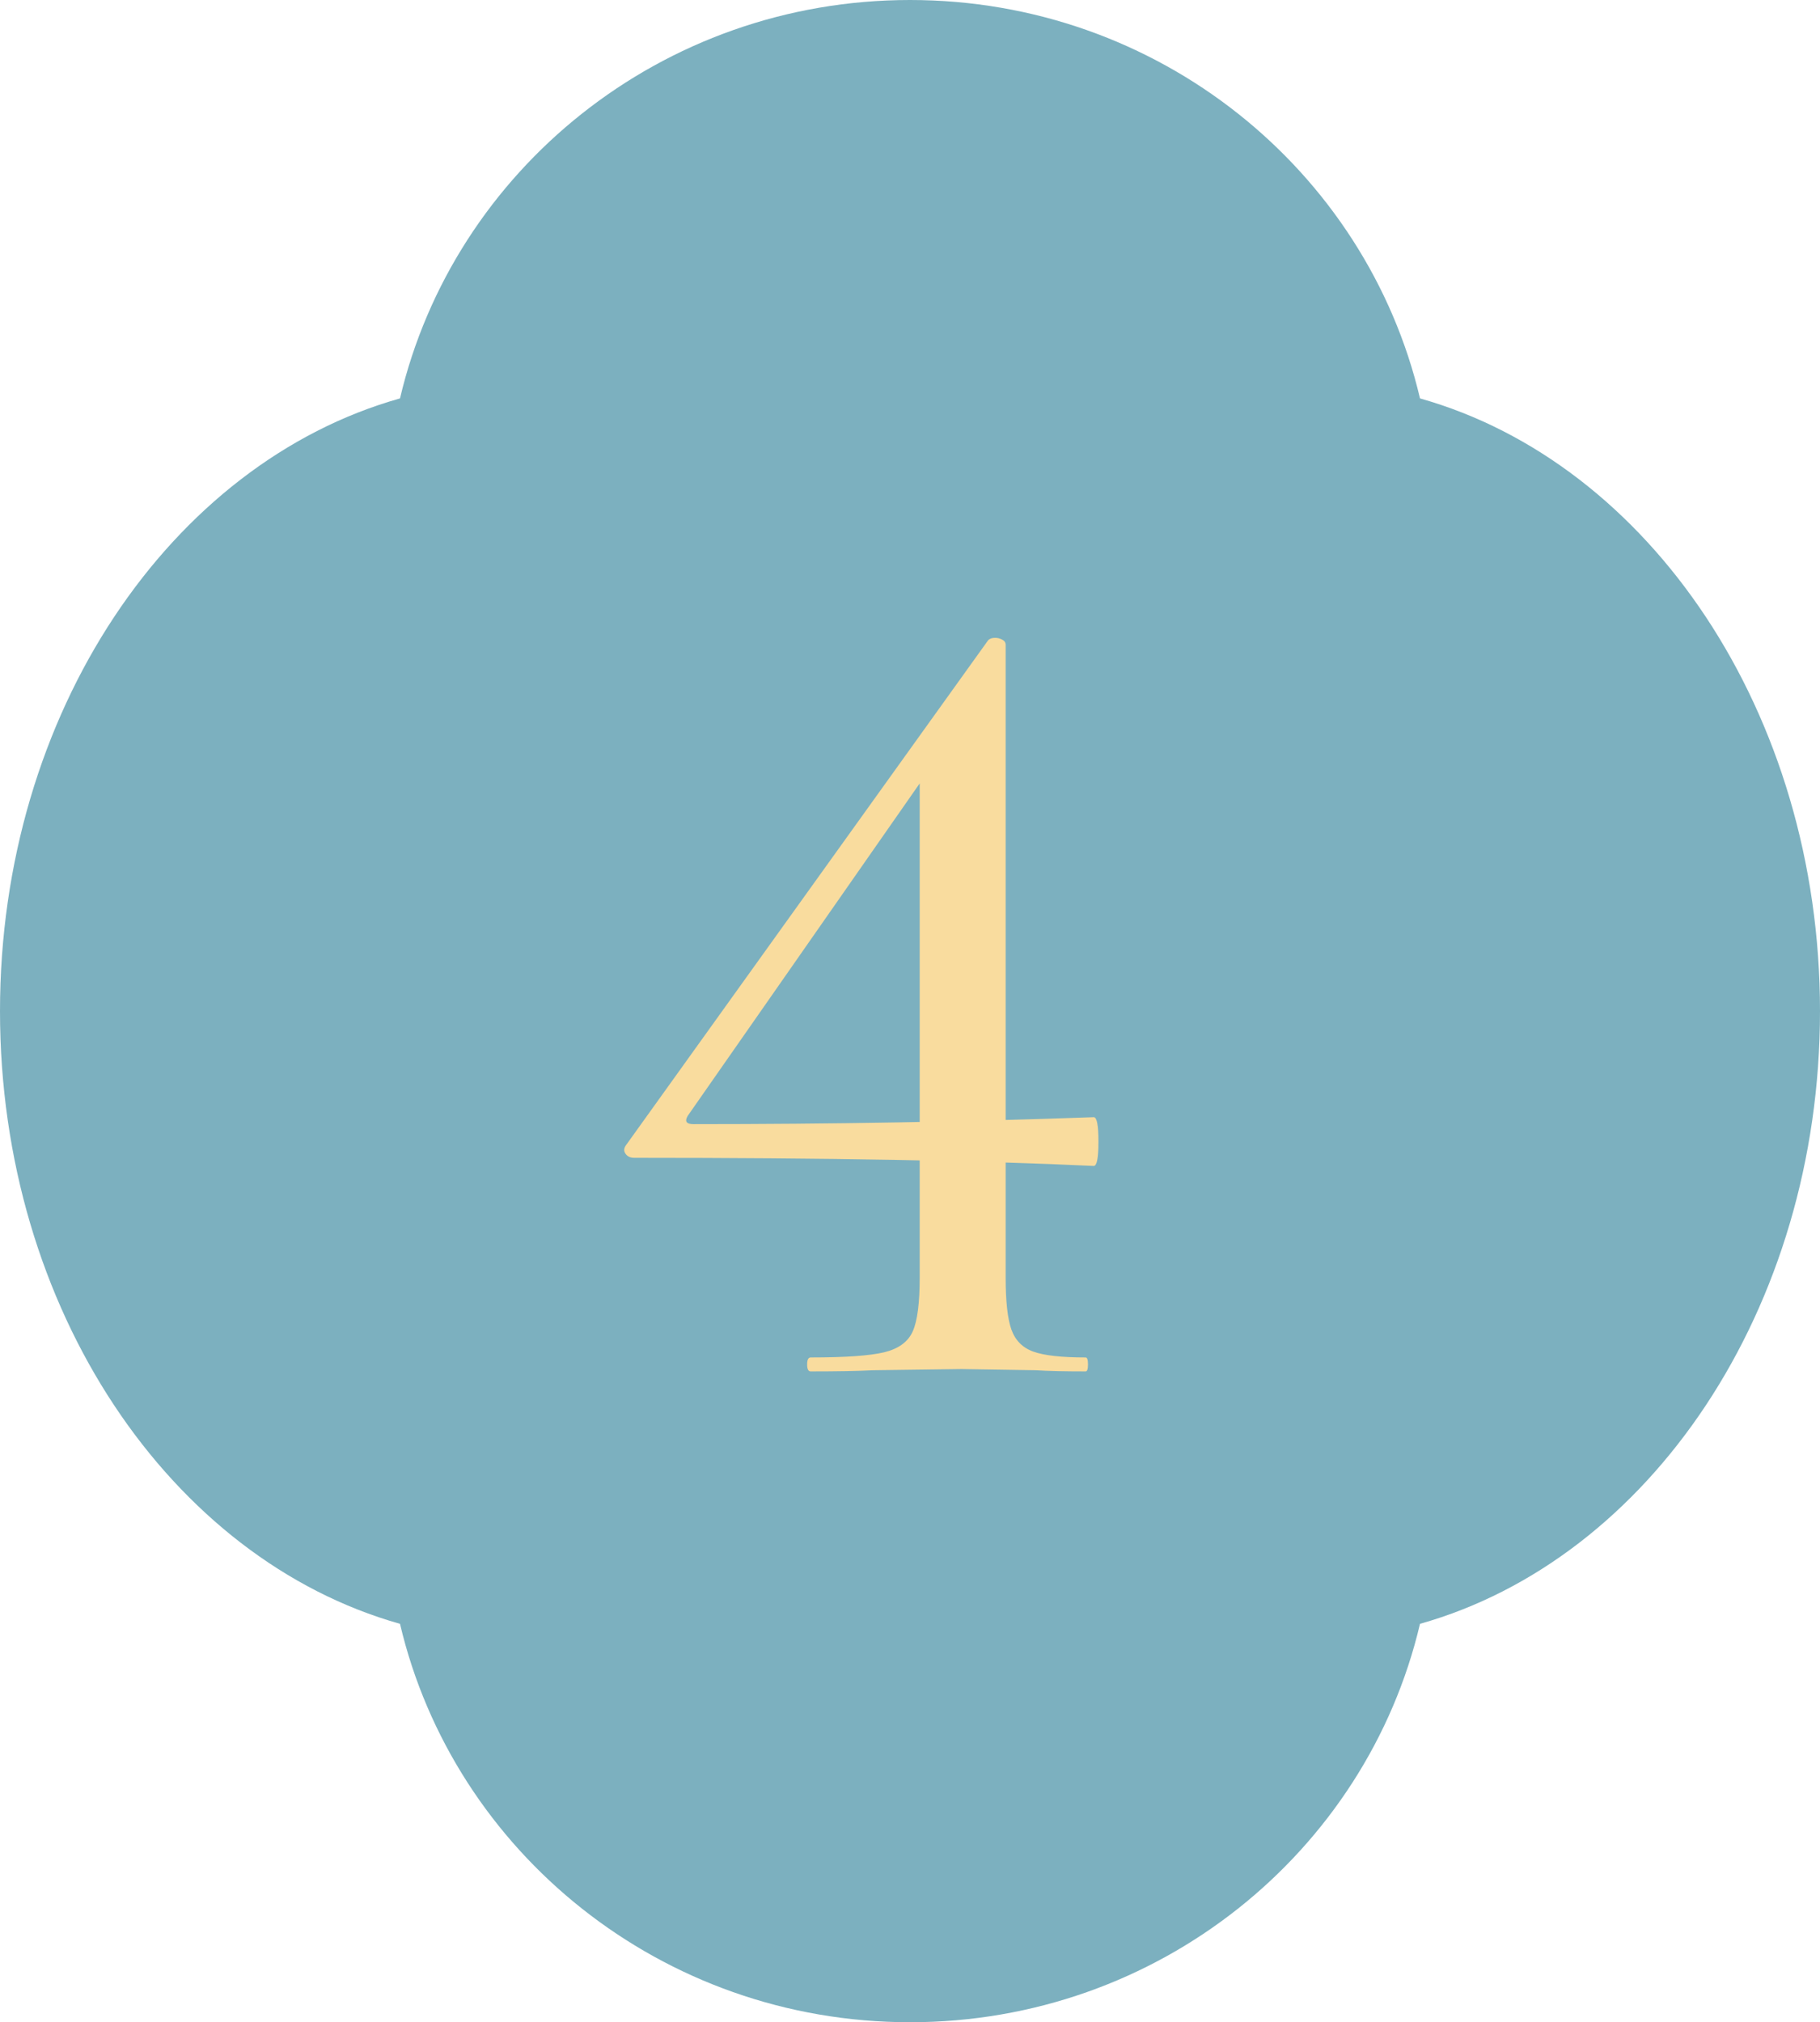
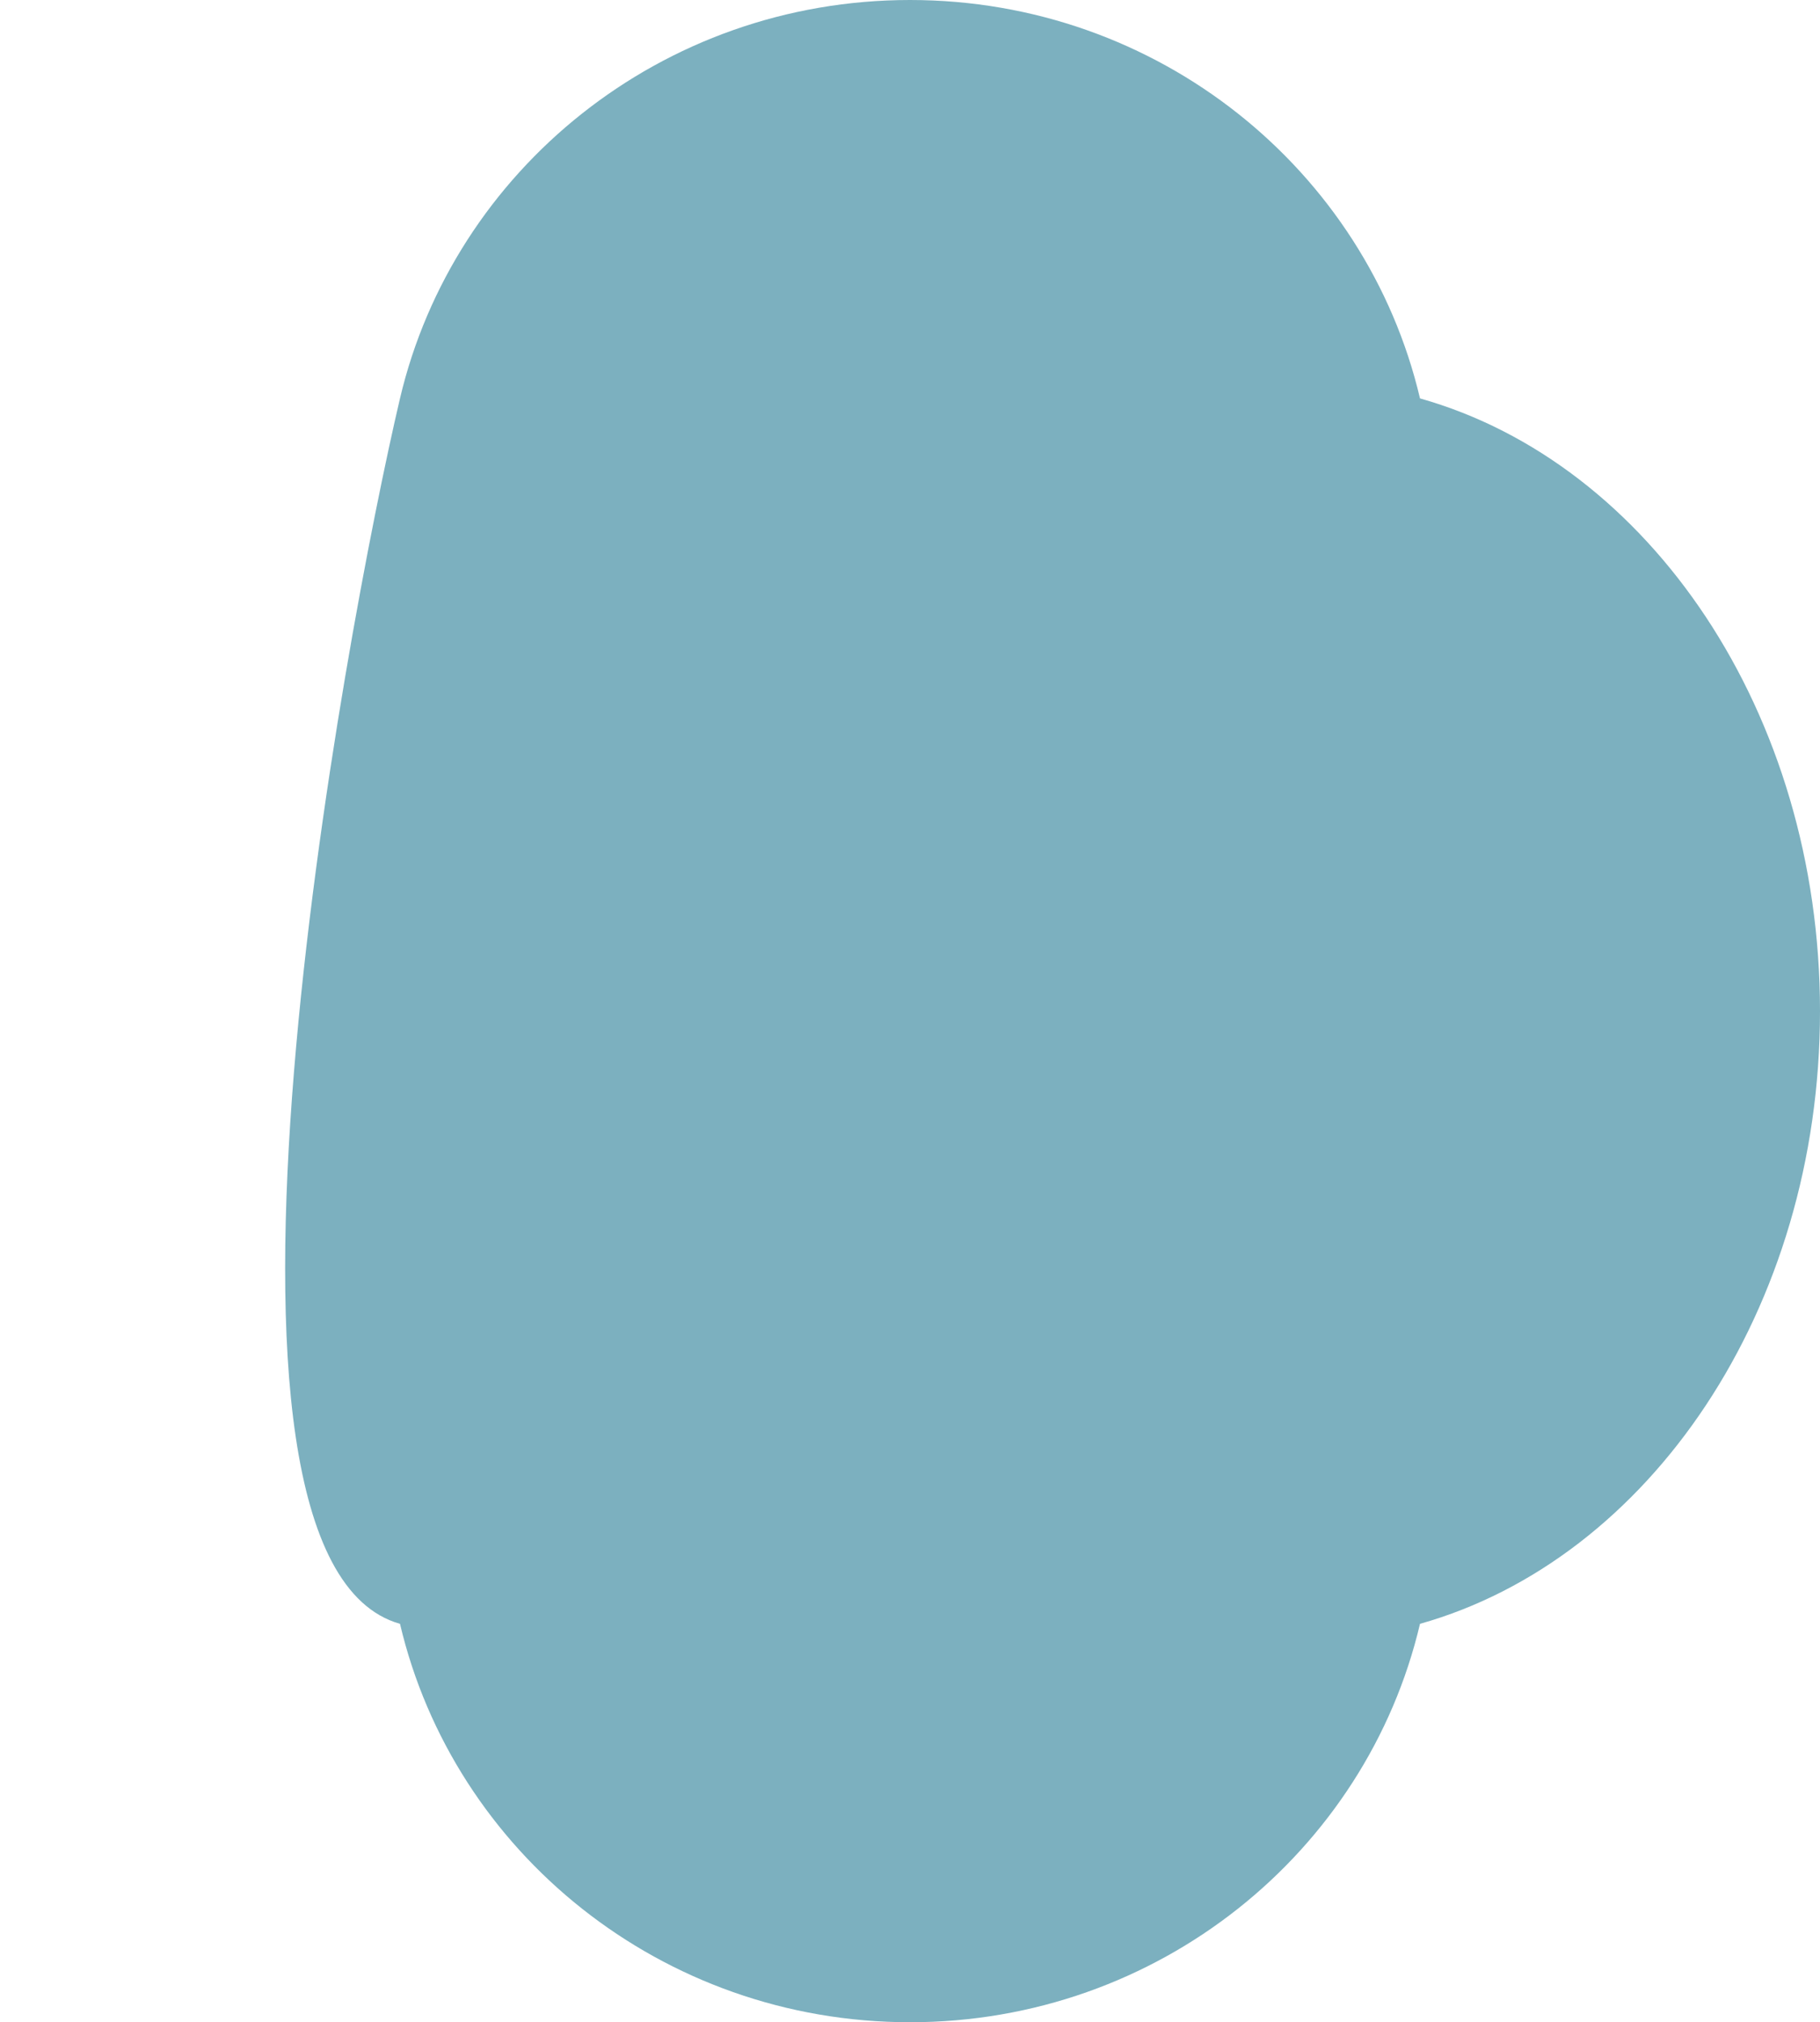
<svg xmlns="http://www.w3.org/2000/svg" width="51.752" height="57.493" viewBox="0 0 51.752 57.493">
  <g data-name="レイヤー_1">
-     <path d="M51.752 28.747c0-8.485-4.858-15.585-11.374-17.42C38.85 4.838 32.94 0 25.876 0c-7.064 0-12.975 4.838-14.502 11.327C4.858 13.162 0 20.262 0 28.747S4.858 44.33 11.374 46.166c1.527 6.489 7.438 11.327 14.502 11.327 7.064 0 12.975-4.838 14.502-11.327 6.516-1.835 11.374-8.935 11.374-17.42z" fill="#7cb0bf" />
-     <path d="M28.76 37.801c.11.308.318.517.626.627.308.11.803.165 1.485.165.044 0 .066.066.066.198s-.022.198-.066.198c-.594 0-1.067-.01-1.419-.033l-2.112-.033-2.508.033c-.44.023-1.034.033-1.782.033-.066 0-.099-.066-.099-.198s.033-.198.1-.198c.989 0 1.687-.05 2.095-.148.406-.1.676-.298.808-.594s.198-.809.198-1.535v-14.75l1.023-.76-7.623 10.923c-.088.155-.033.231.165.231 3.894 0 7.69-.065 11.385-.198.088 0 .132.231.132.693s-.044.693-.132.693c-3.234-.153-7.59-.231-13.068-.231-.11 0-.193-.038-.247-.115-.056-.077-.05-.16.016-.248L28.1 18.2c.044-.044.11-.066.198-.066.066 0 .132.016.198.05s.1.082.1.148v17.985c0 .683.054 1.177.164 1.485z" fill="#f9dc9e" />
+     <path d="M51.752 28.747c0-8.485-4.858-15.585-11.374-17.42C38.85 4.838 32.94 0 25.876 0c-7.064 0-12.975 4.838-14.502 11.327S4.858 44.33 11.374 46.166c1.527 6.489 7.438 11.327 14.502 11.327 7.064 0 12.975-4.838 14.502-11.327 6.516-1.835 11.374-8.935 11.374-17.42z" fill="#7cb0bf" />
  </g>
</svg>